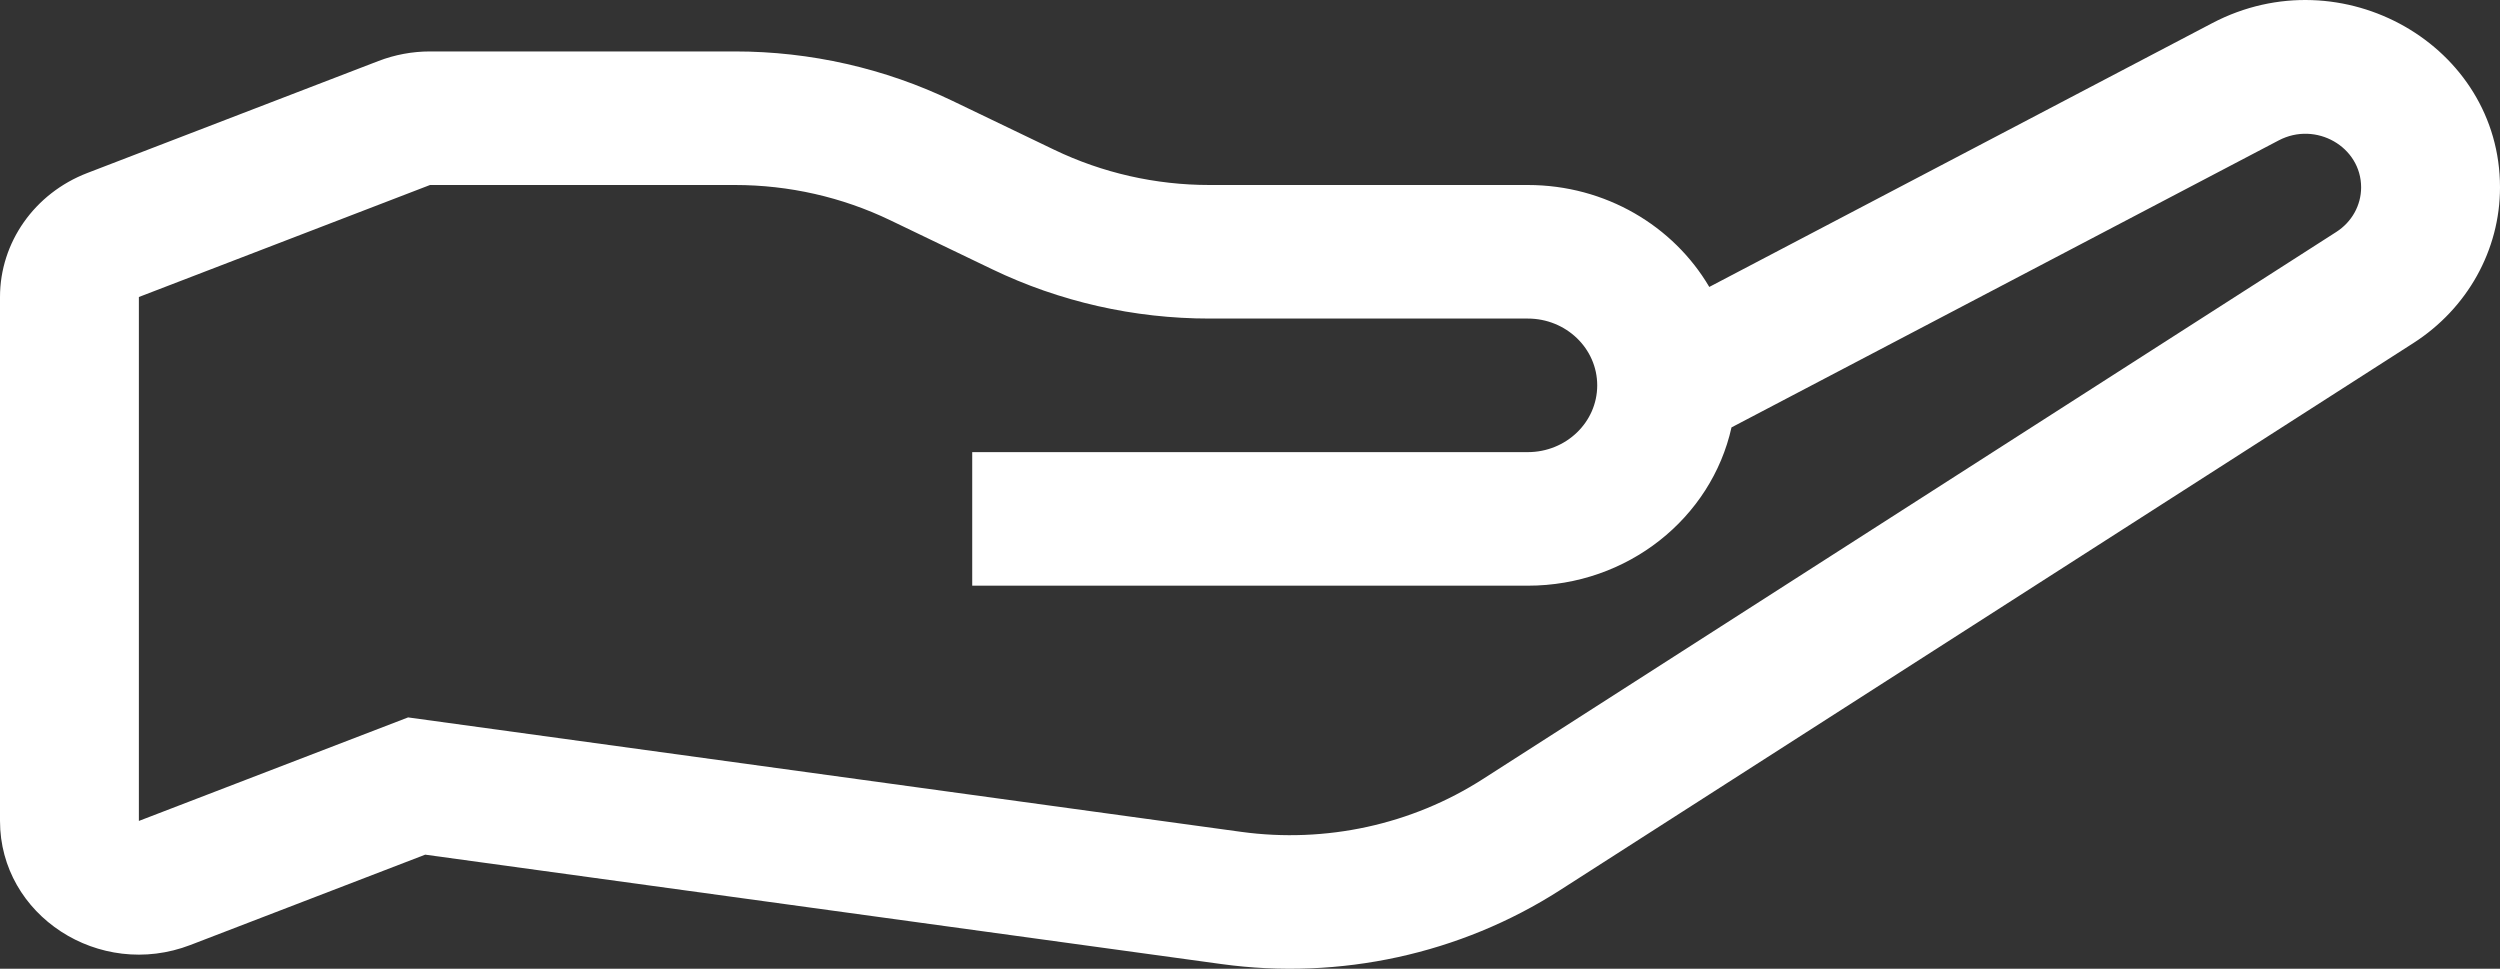
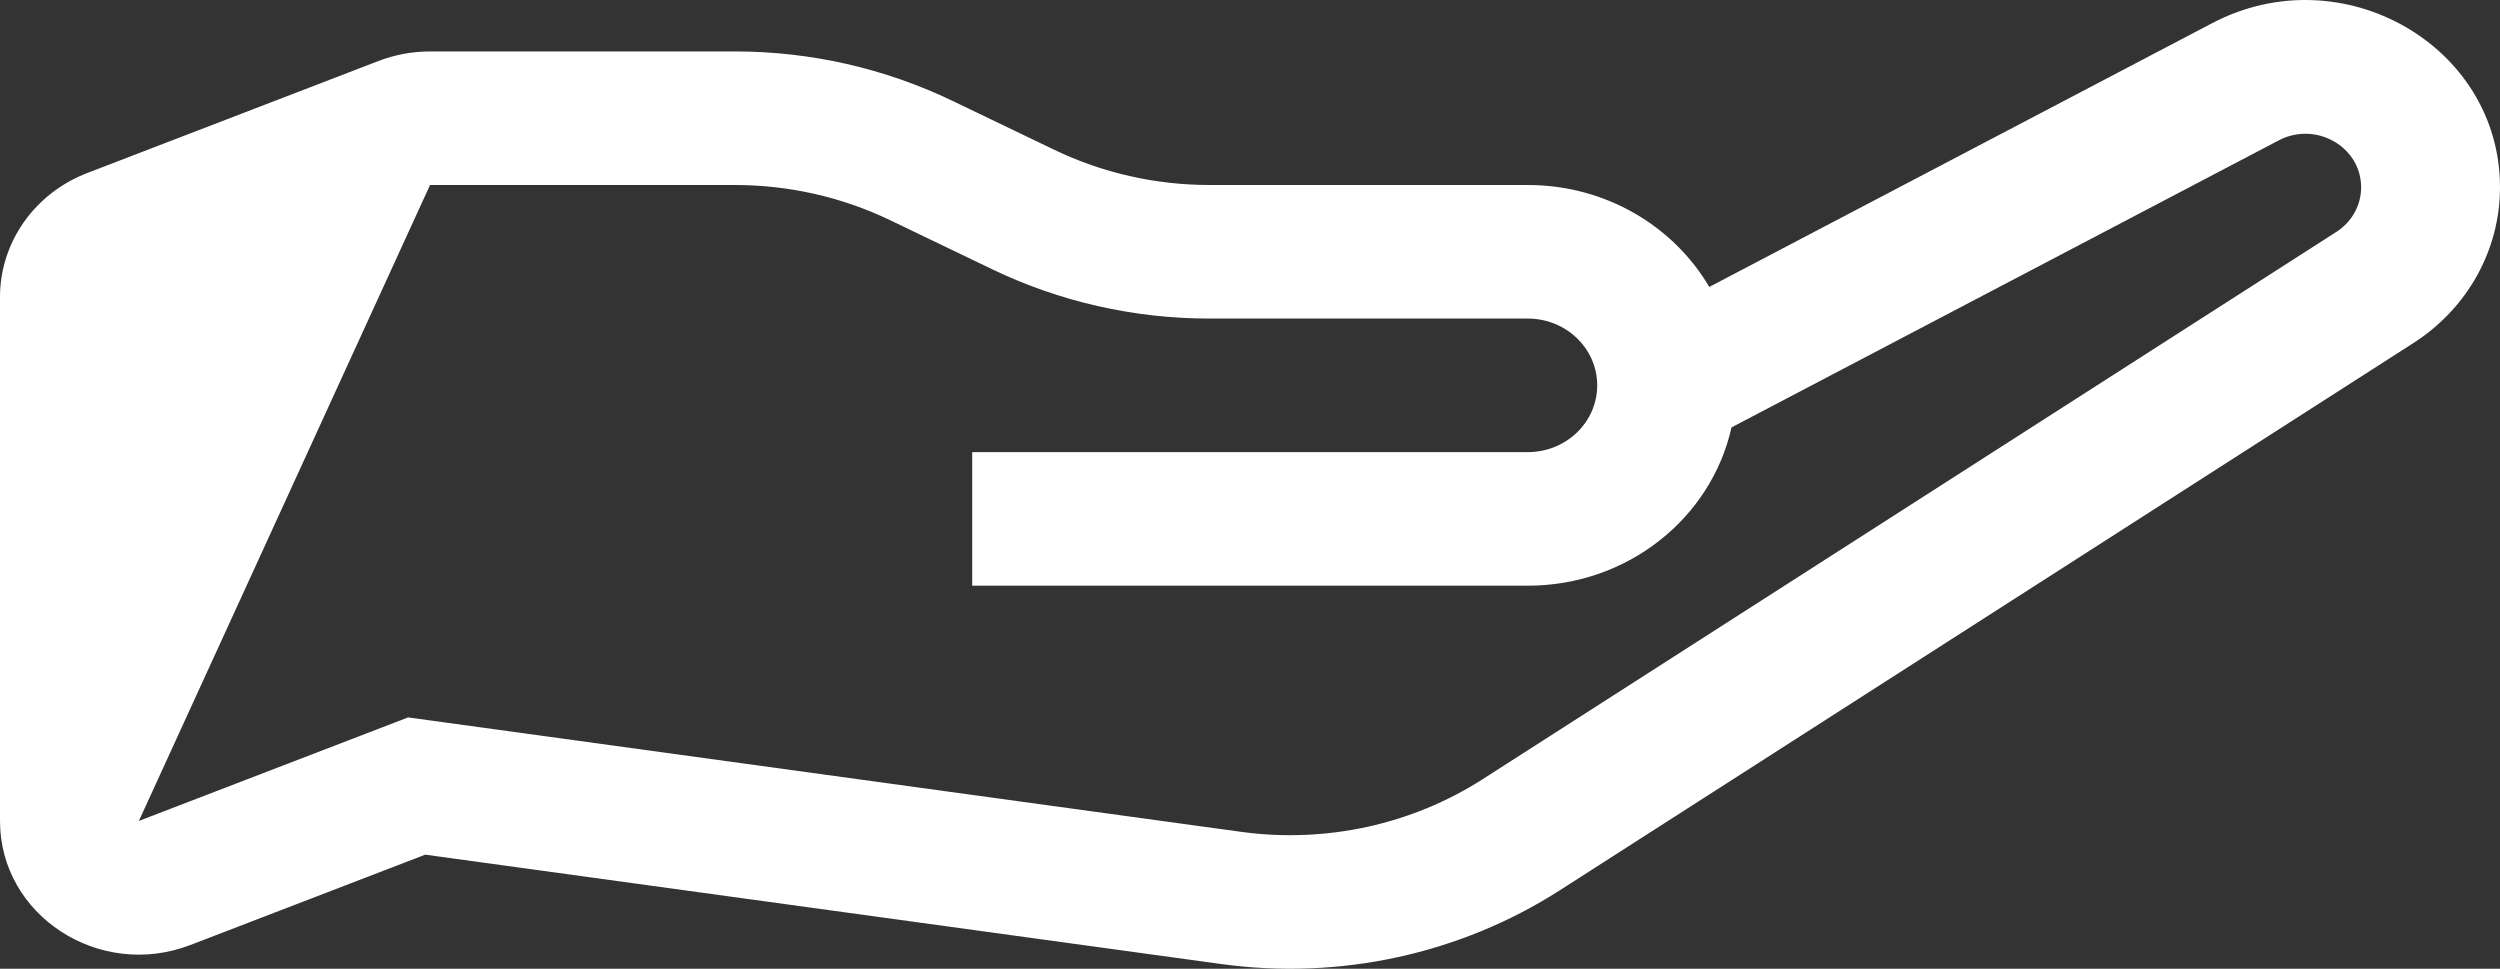
<svg xmlns="http://www.w3.org/2000/svg" width="80" height="31" viewBox="0 0 80 31" fill="none">
  <rect x="0" y="0" width="80" height="31" fill="#333333" stroke="none" />
-   <path fill-rule="evenodd" clip-rule="evenodd" d="M72.92 4.492C74.108 3.869 75.556 4.695 75.556 5.996C75.556 6.569 75.258 7.104 74.762 7.422L47.45 24.931C45.176 26.39 42.422 26.99 39.716 26.619L13.059 22.957L4.444 26.27V9.504L13.761 5.92H23.519C25.244 5.92 26.945 6.306 28.488 7.048L31.747 8.615C33.906 9.654 36.288 10.194 38.703 10.194H48.889C50.116 10.194 51.111 11.151 51.111 12.331C51.111 13.511 50.116 14.468 48.889 14.468H31.111V18.742H48.889C52.091 18.742 54.765 16.571 55.408 13.677L72.92 4.492ZM54.697 9.182L70.792 0.74C74.941 -1.437 80 1.451 80 5.996C80 7.998 78.96 9.868 77.227 10.979L49.916 28.488C46.731 30.529 42.876 31.37 39.087 30.85L13.607 27.349L6.095 30.239C3.176 31.362 0 29.294 0 26.27V9.504C0 7.756 1.106 6.185 2.794 5.536L12.111 1.952C12.636 1.75 13.196 1.646 13.761 1.646H23.519C25.934 1.646 28.316 2.187 30.476 3.226L33.734 4.792C35.277 5.534 36.978 5.92 38.703 5.92H48.889C51.38 5.92 53.553 7.235 54.697 9.182Z" fill="white" />
+   <path fill-rule="evenodd" clip-rule="evenodd" d="M72.92 4.492C74.108 3.869 75.556 4.695 75.556 5.996C75.556 6.569 75.258 7.104 74.762 7.422L47.45 24.931C45.176 26.39 42.422 26.99 39.716 26.619L13.059 22.957L4.444 26.27L13.761 5.92H23.519C25.244 5.92 26.945 6.306 28.488 7.048L31.747 8.615C33.906 9.654 36.288 10.194 38.703 10.194H48.889C50.116 10.194 51.111 11.151 51.111 12.331C51.111 13.511 50.116 14.468 48.889 14.468H31.111V18.742H48.889C52.091 18.742 54.765 16.571 55.408 13.677L72.92 4.492ZM54.697 9.182L70.792 0.74C74.941 -1.437 80 1.451 80 5.996C80 7.998 78.96 9.868 77.227 10.979L49.916 28.488C46.731 30.529 42.876 31.37 39.087 30.85L13.607 27.349L6.095 30.239C3.176 31.362 0 29.294 0 26.27V9.504C0 7.756 1.106 6.185 2.794 5.536L12.111 1.952C12.636 1.75 13.196 1.646 13.761 1.646H23.519C25.934 1.646 28.316 2.187 30.476 3.226L33.734 4.792C35.277 5.534 36.978 5.92 38.703 5.92H48.889C51.38 5.92 53.553 7.235 54.697 9.182Z" fill="white" />
</svg>